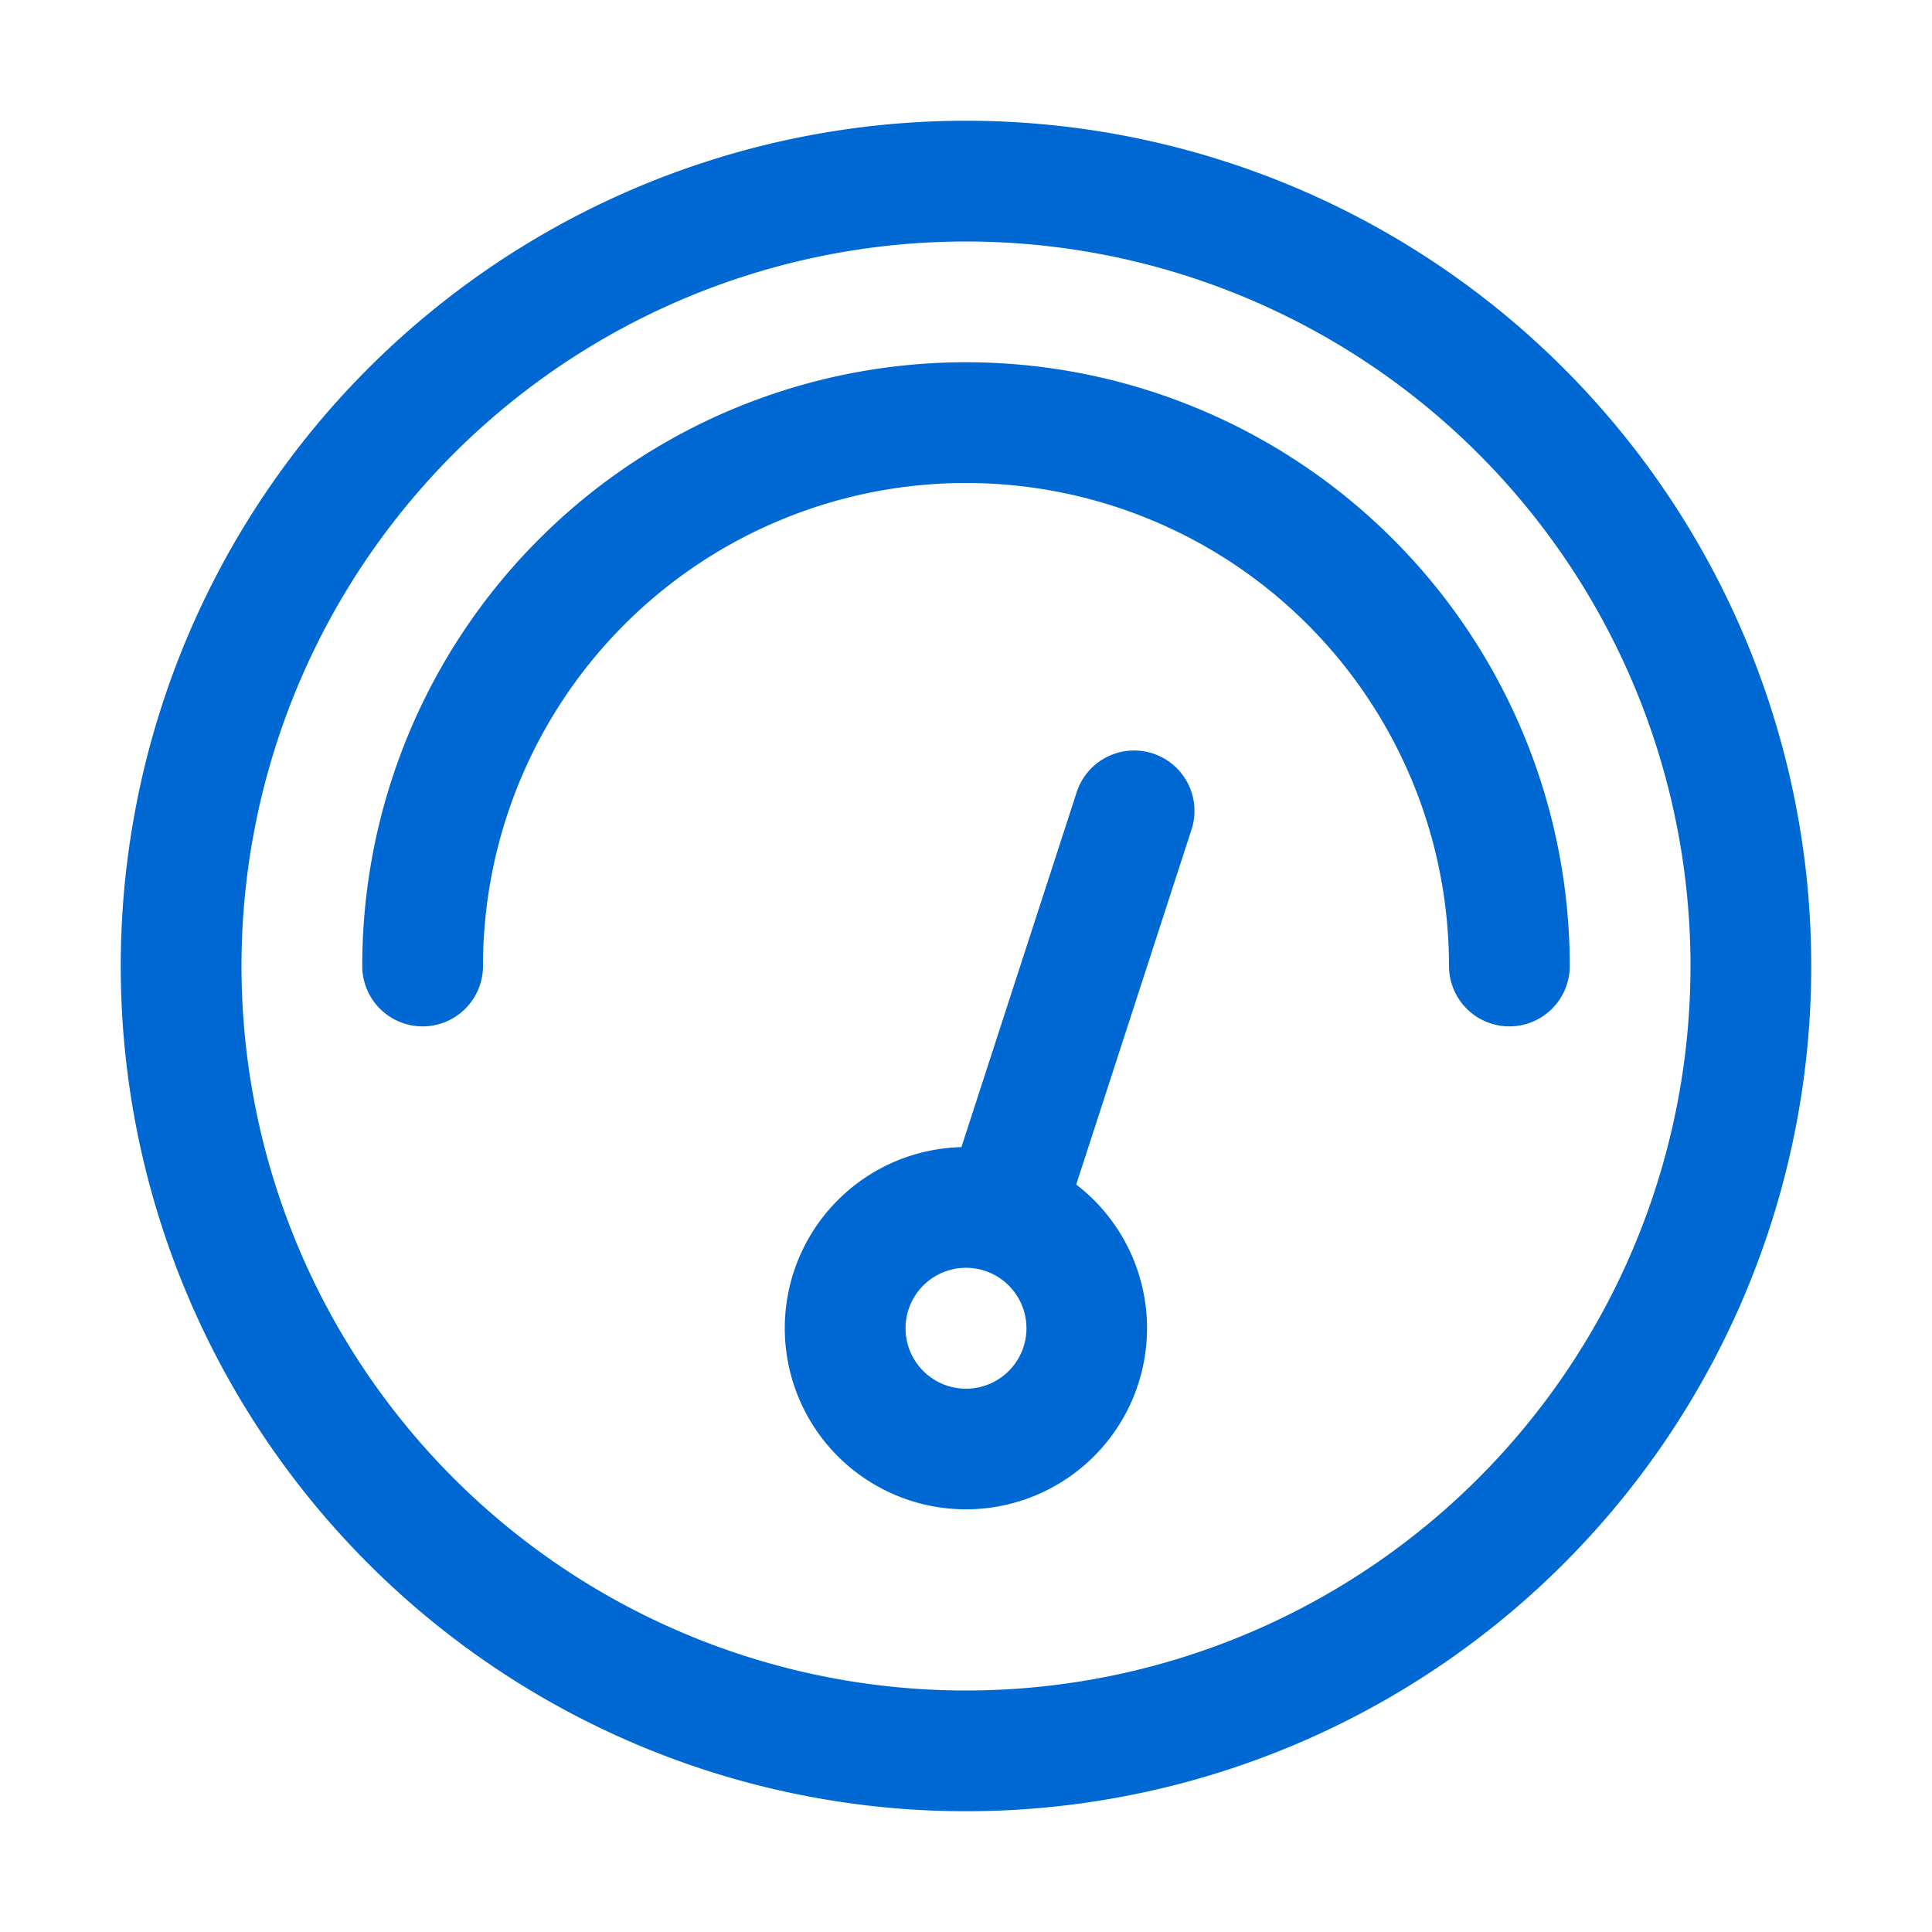
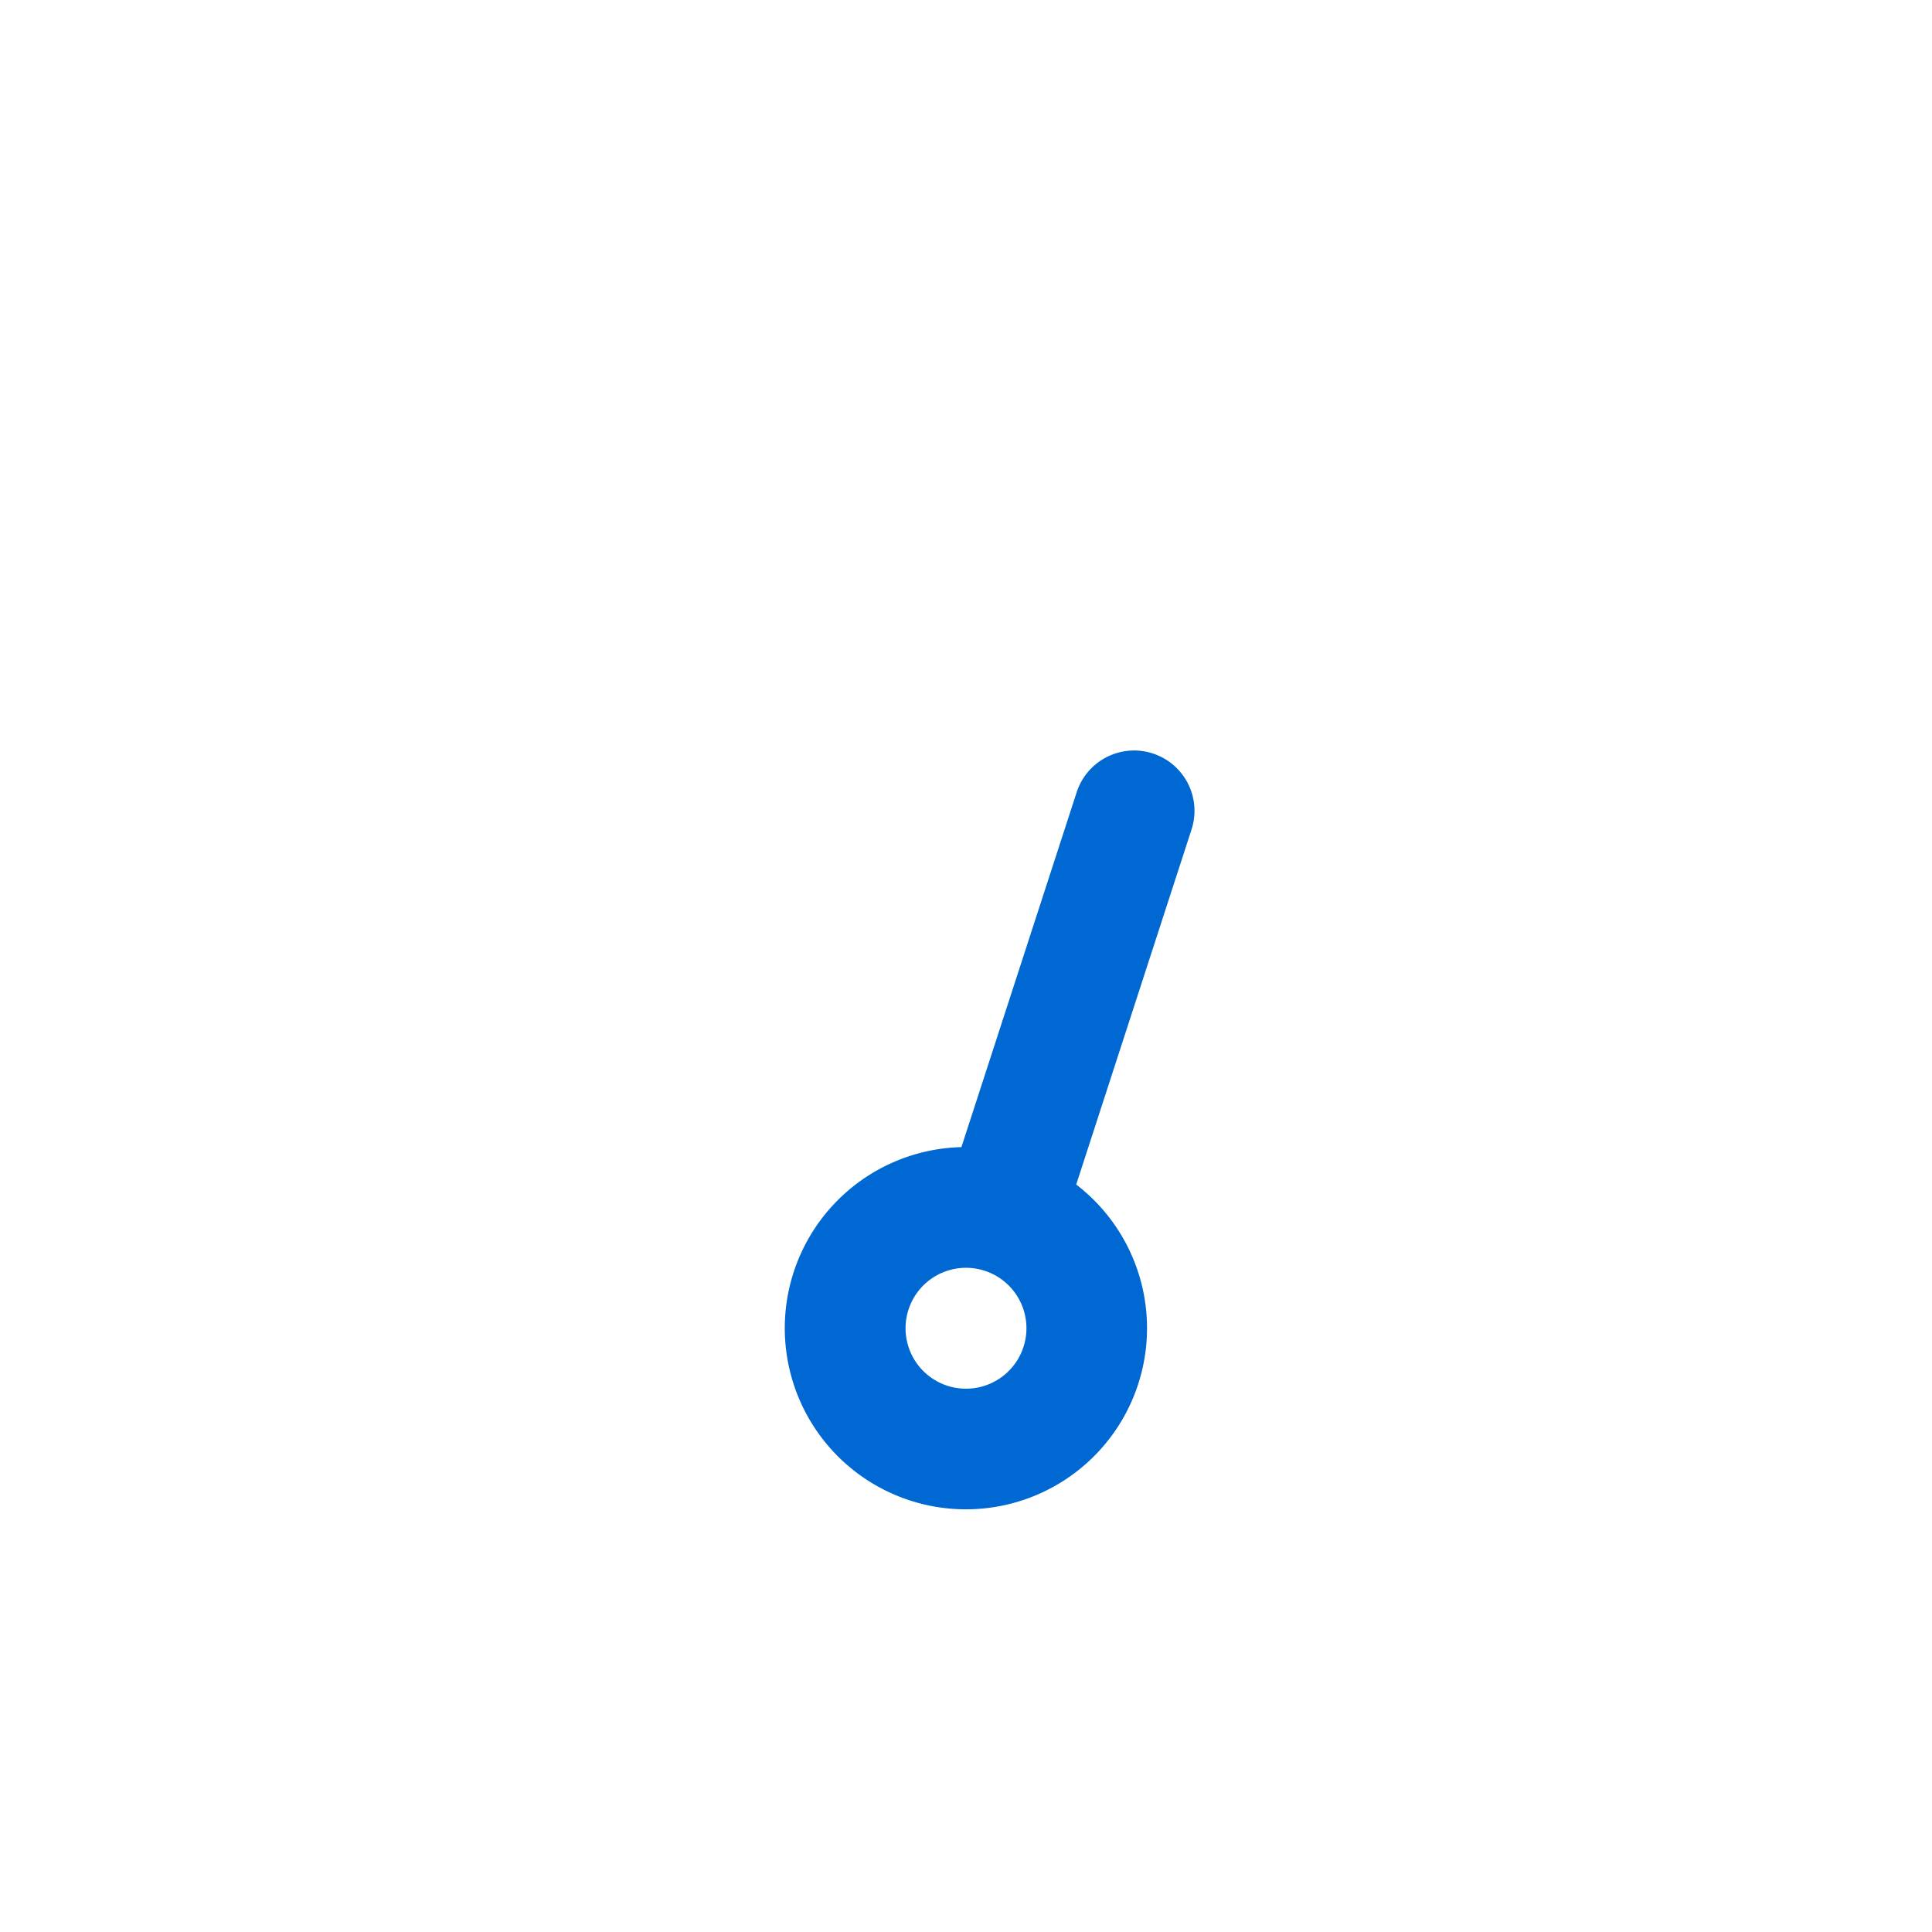
<svg xmlns="http://www.w3.org/2000/svg" width="800px" height="800px" viewBox="0 0 1024 1024" fill="#000000">
  <g id="SVGRepo_bgCarrier" stroke-width="0" />
  <g id="SVGRepo_tracerCarrier" stroke-linecap="round" stroke-linejoin="round" />
  <g id="SVGRepo_iconCarrier">
-     <path fill="#0068d2" d="M512 896a384 384 0 1 0 0-768 384 384 0 0 0 0 768zm0 64a448 448 0 1 1 0-896 448 448 0 0 1 0 896z" />
-     <path fill="#0068d2" d="M192 512a320 320 0 1 1 640 0 32 32 0 1 1-64 0 256 256 0 1 0-512 0 32 32 0 0 1-64 0z" />
    <path fill="#0068d2" d="M570.432 627.84A96 96 0 1 1 509.568 608l60.992-187.776A32 32 0 1 1 631.424 440l-60.992 187.776zM502.08 734.464a32 32 0 1 0 19.84-60.928 32 32 0 0 0-19.84 60.928z" />
  </g>
</svg>